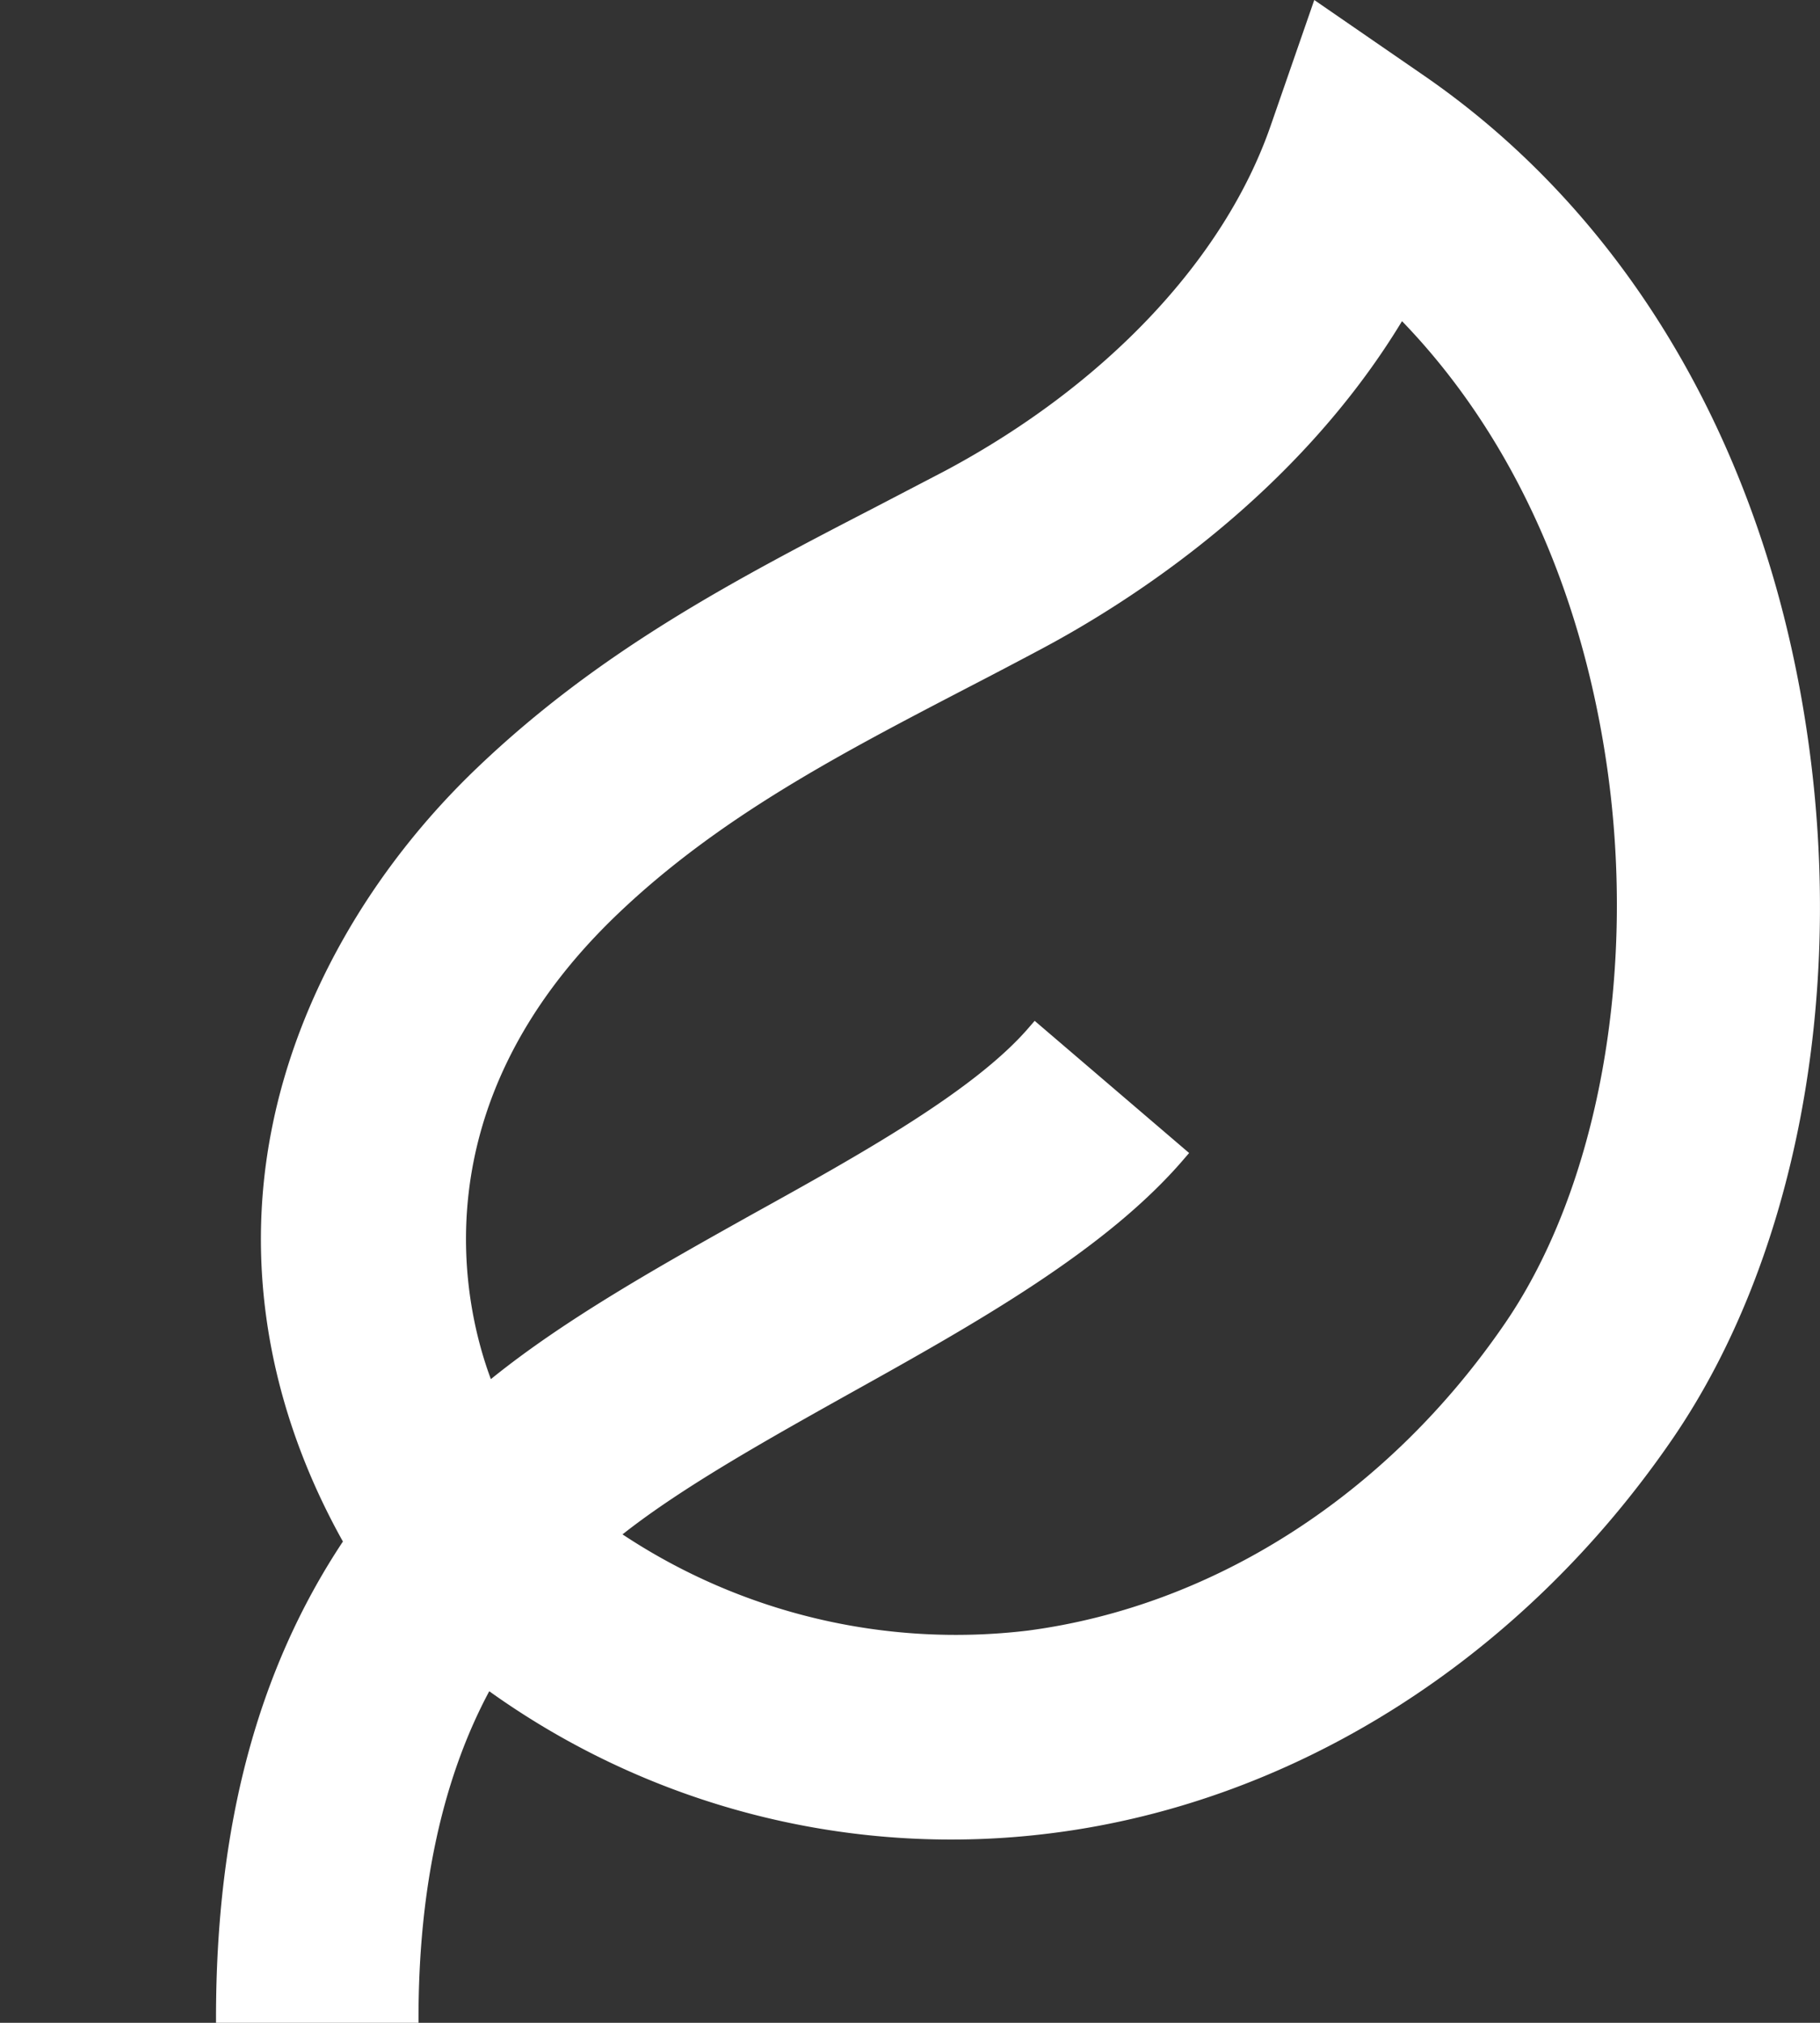
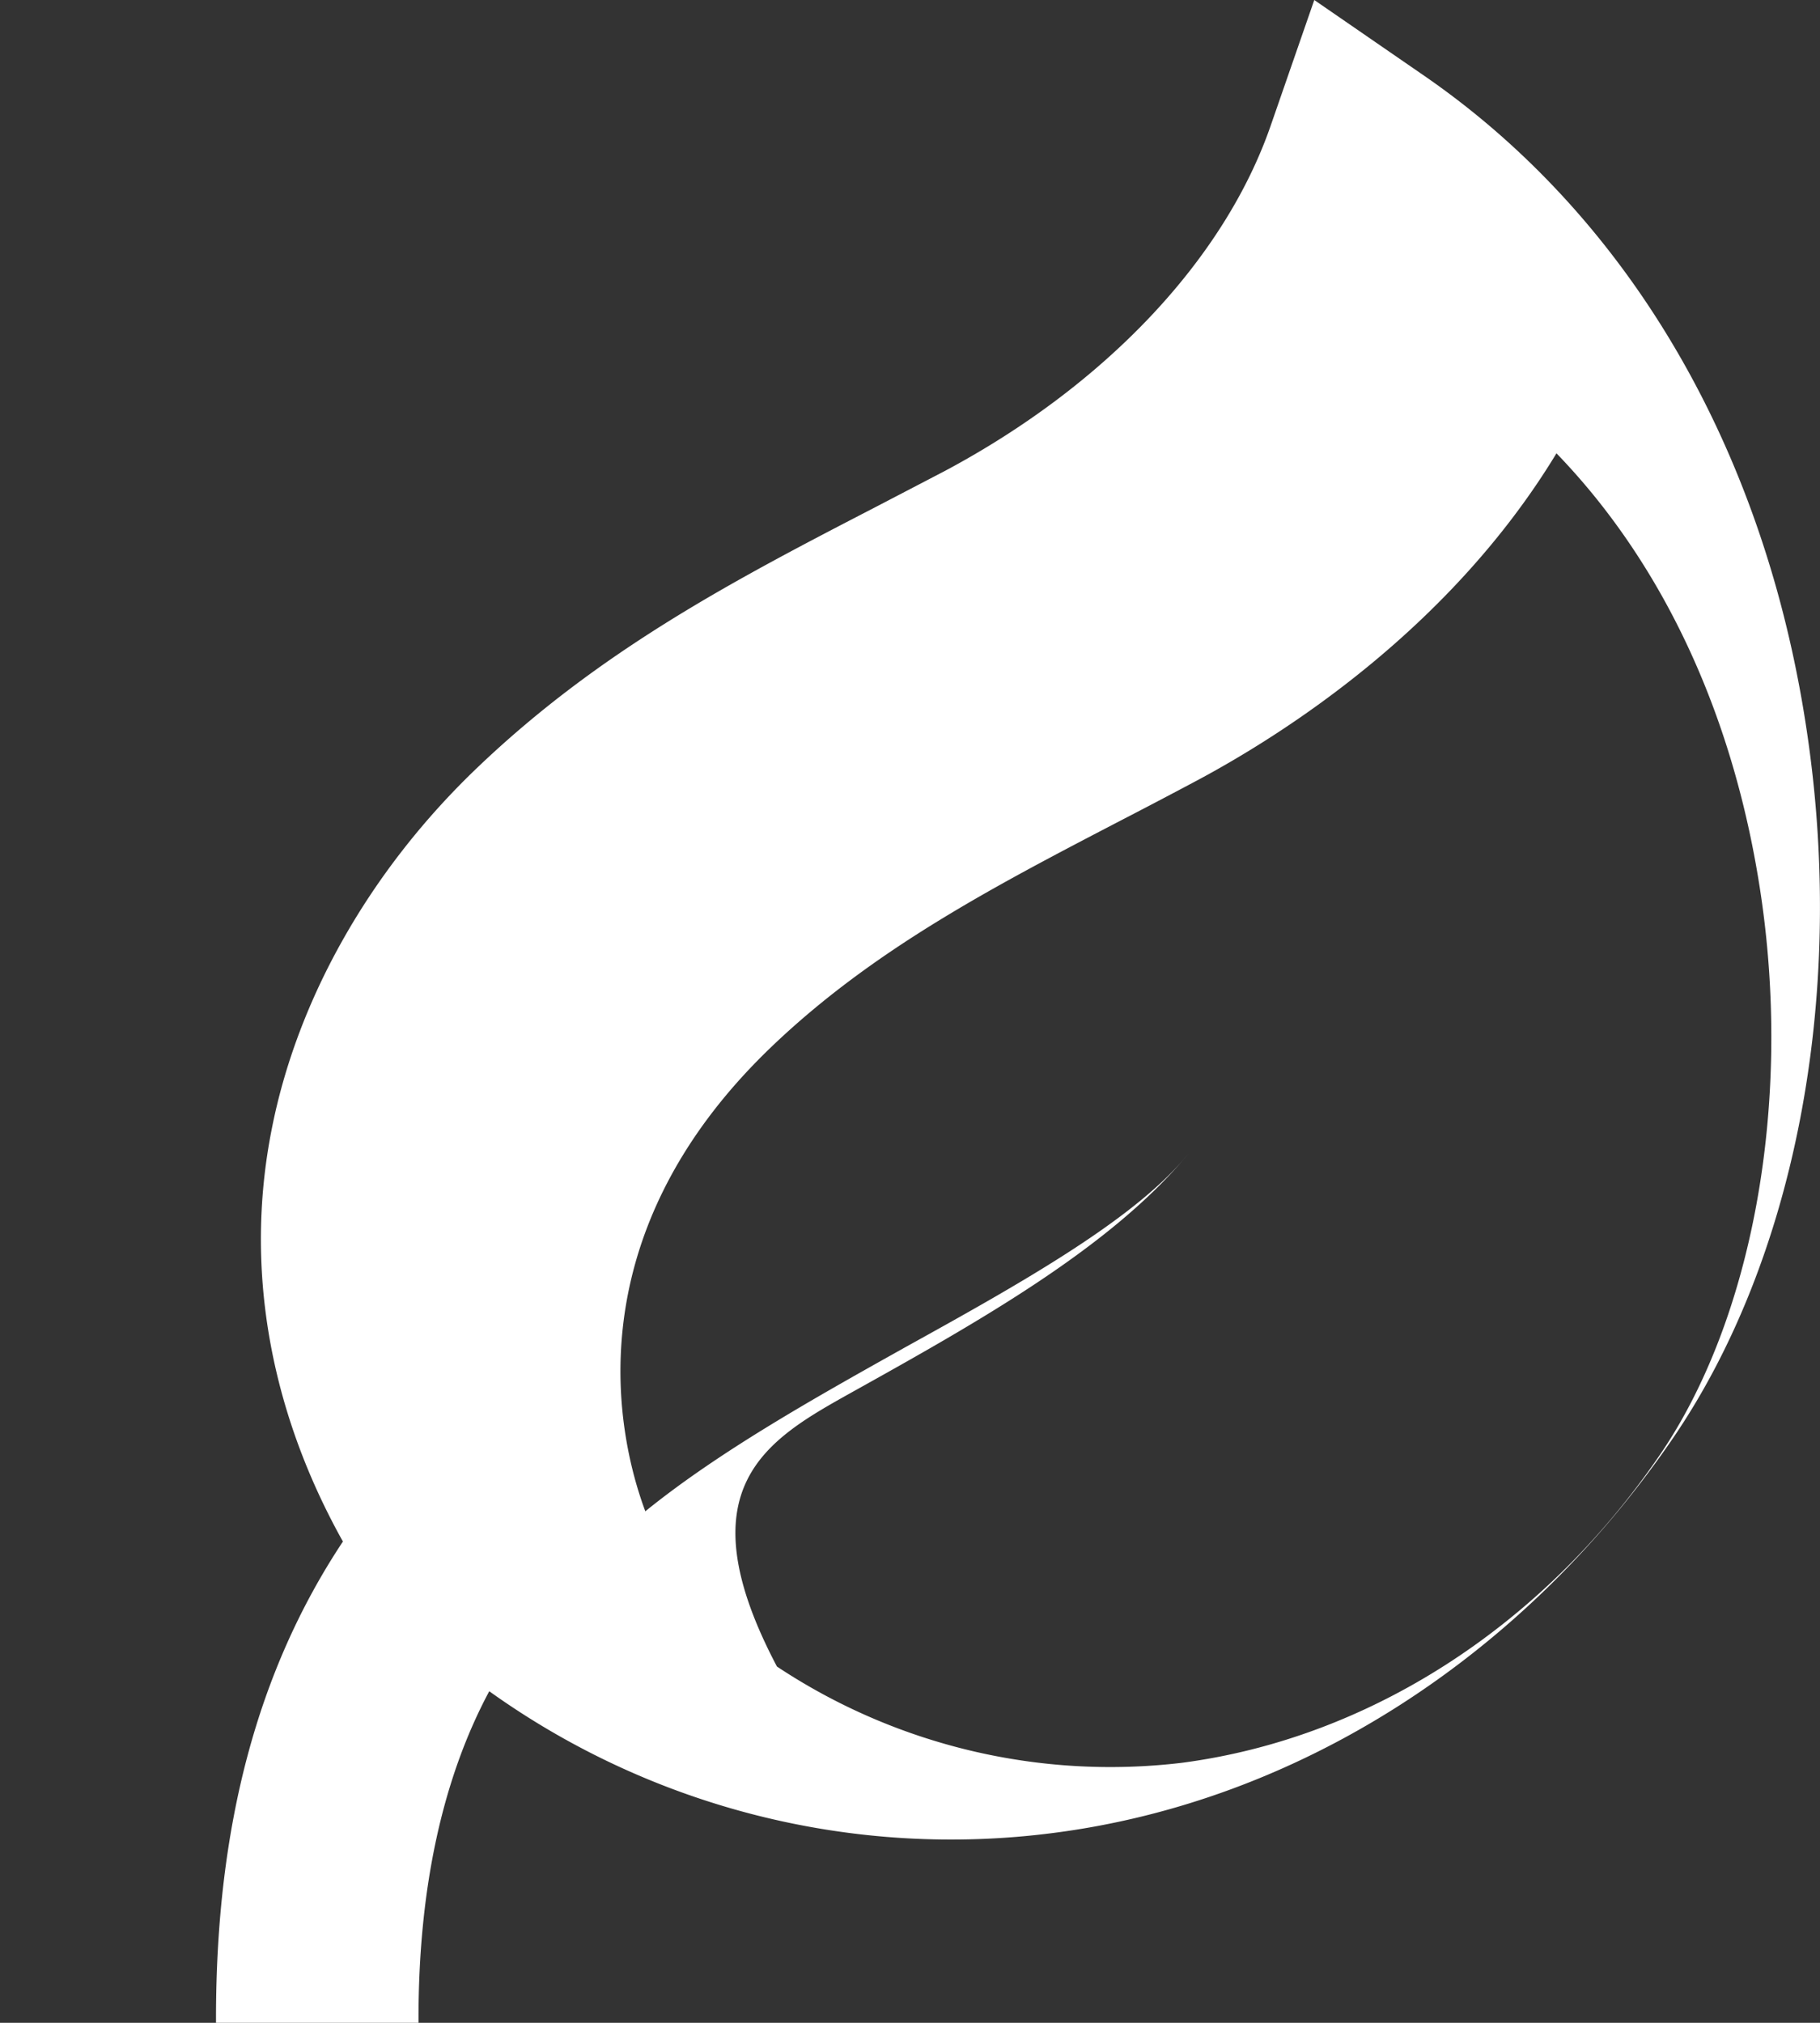
<svg xmlns="http://www.w3.org/2000/svg" id="Layer_1" data-name="Layer 1" viewBox="0 0 134.81 149.84">
  <rect x="0" y="0" width="134.81" height="149.84" fill="#333333" stroke="none" />
  <defs>
    <style>.cls-1{fill:#fff;}</style>
  </defs>
-   <path class="cls-1" d="M133.92,54.75c-3-21.14-13.13-38.59-28.43-49.14L97.35,0,94.11,9.34C90.67,19.24,81.86,28.55,70,34.88L64.8,37.59C54.34,43,44.46,48.17,35.37,56.85,27.42,64.44,22,74,20.11,83.73c-2,10.2-.15,20.72,5.29,30.46C19.06,123.75,16,135.3,16,149.5v.5H31v-.5c0-9.57,1.76-17.72,5.24-24.22A58.79,58.79,0,0,0,78,135.78c18.07-2.31,34.81-13,45.93-29.26C132.94,93.32,136.67,74,133.92,54.75ZM63,103.19C72.32,98,82,92.56,87.76,85.78l.32-.37L76.64,75.62l-.33.38c-4,4.73-12.5,9.47-20.68,14-6.79,3.8-13.8,7.73-19.27,12.16-1.93-5.16-5.59-20.16,9.41-34.47,7.54-7.2,16.5-11.86,26-16.8q2.61-1.35,5.26-2.76c6.71-3.56,19-11.43,26.82-24.34,8,8.28,13.27,19.69,15.19,33.05,2.2,15.35-.69,31.12-7.53,41.14-8.7,12.74-21.6,21-35.4,22.81a44.69,44.69,0,0,1-30-7.13C50.54,110.16,56.87,106.62,63,103.19Z" />
+   <path class="cls-1" d="M133.92,54.75c-3-21.14-13.13-38.59-28.43-49.14L97.35,0,94.11,9.34C90.67,19.24,81.86,28.55,70,34.88L64.8,37.59C54.34,43,44.46,48.17,35.37,56.85,27.42,64.44,22,74,20.11,83.73c-2,10.2-.15,20.72,5.29,30.46C19.06,123.75,16,135.3,16,149.5v.5H31v-.5c0-9.57,1.76-17.72,5.24-24.22A58.79,58.79,0,0,0,78,135.78c18.07-2.31,34.81-13,45.93-29.26C132.94,93.32,136.67,74,133.92,54.75ZM63,103.19C72.32,98,82,92.56,87.76,85.78l.32-.37l-.33.38c-4,4.73-12.5,9.47-20.68,14-6.79,3.8-13.8,7.73-19.27,12.16-1.93-5.16-5.59-20.16,9.41-34.47,7.54-7.2,16.5-11.86,26-16.8q2.61-1.35,5.26-2.76c6.71-3.56,19-11.43,26.82-24.34,8,8.28,13.27,19.69,15.19,33.05,2.2,15.35-.69,31.12-7.53,41.14-8.7,12.74-21.6,21-35.4,22.81a44.69,44.69,0,0,1-30-7.13C50.54,110.16,56.87,106.62,63,103.19Z" />
</svg>